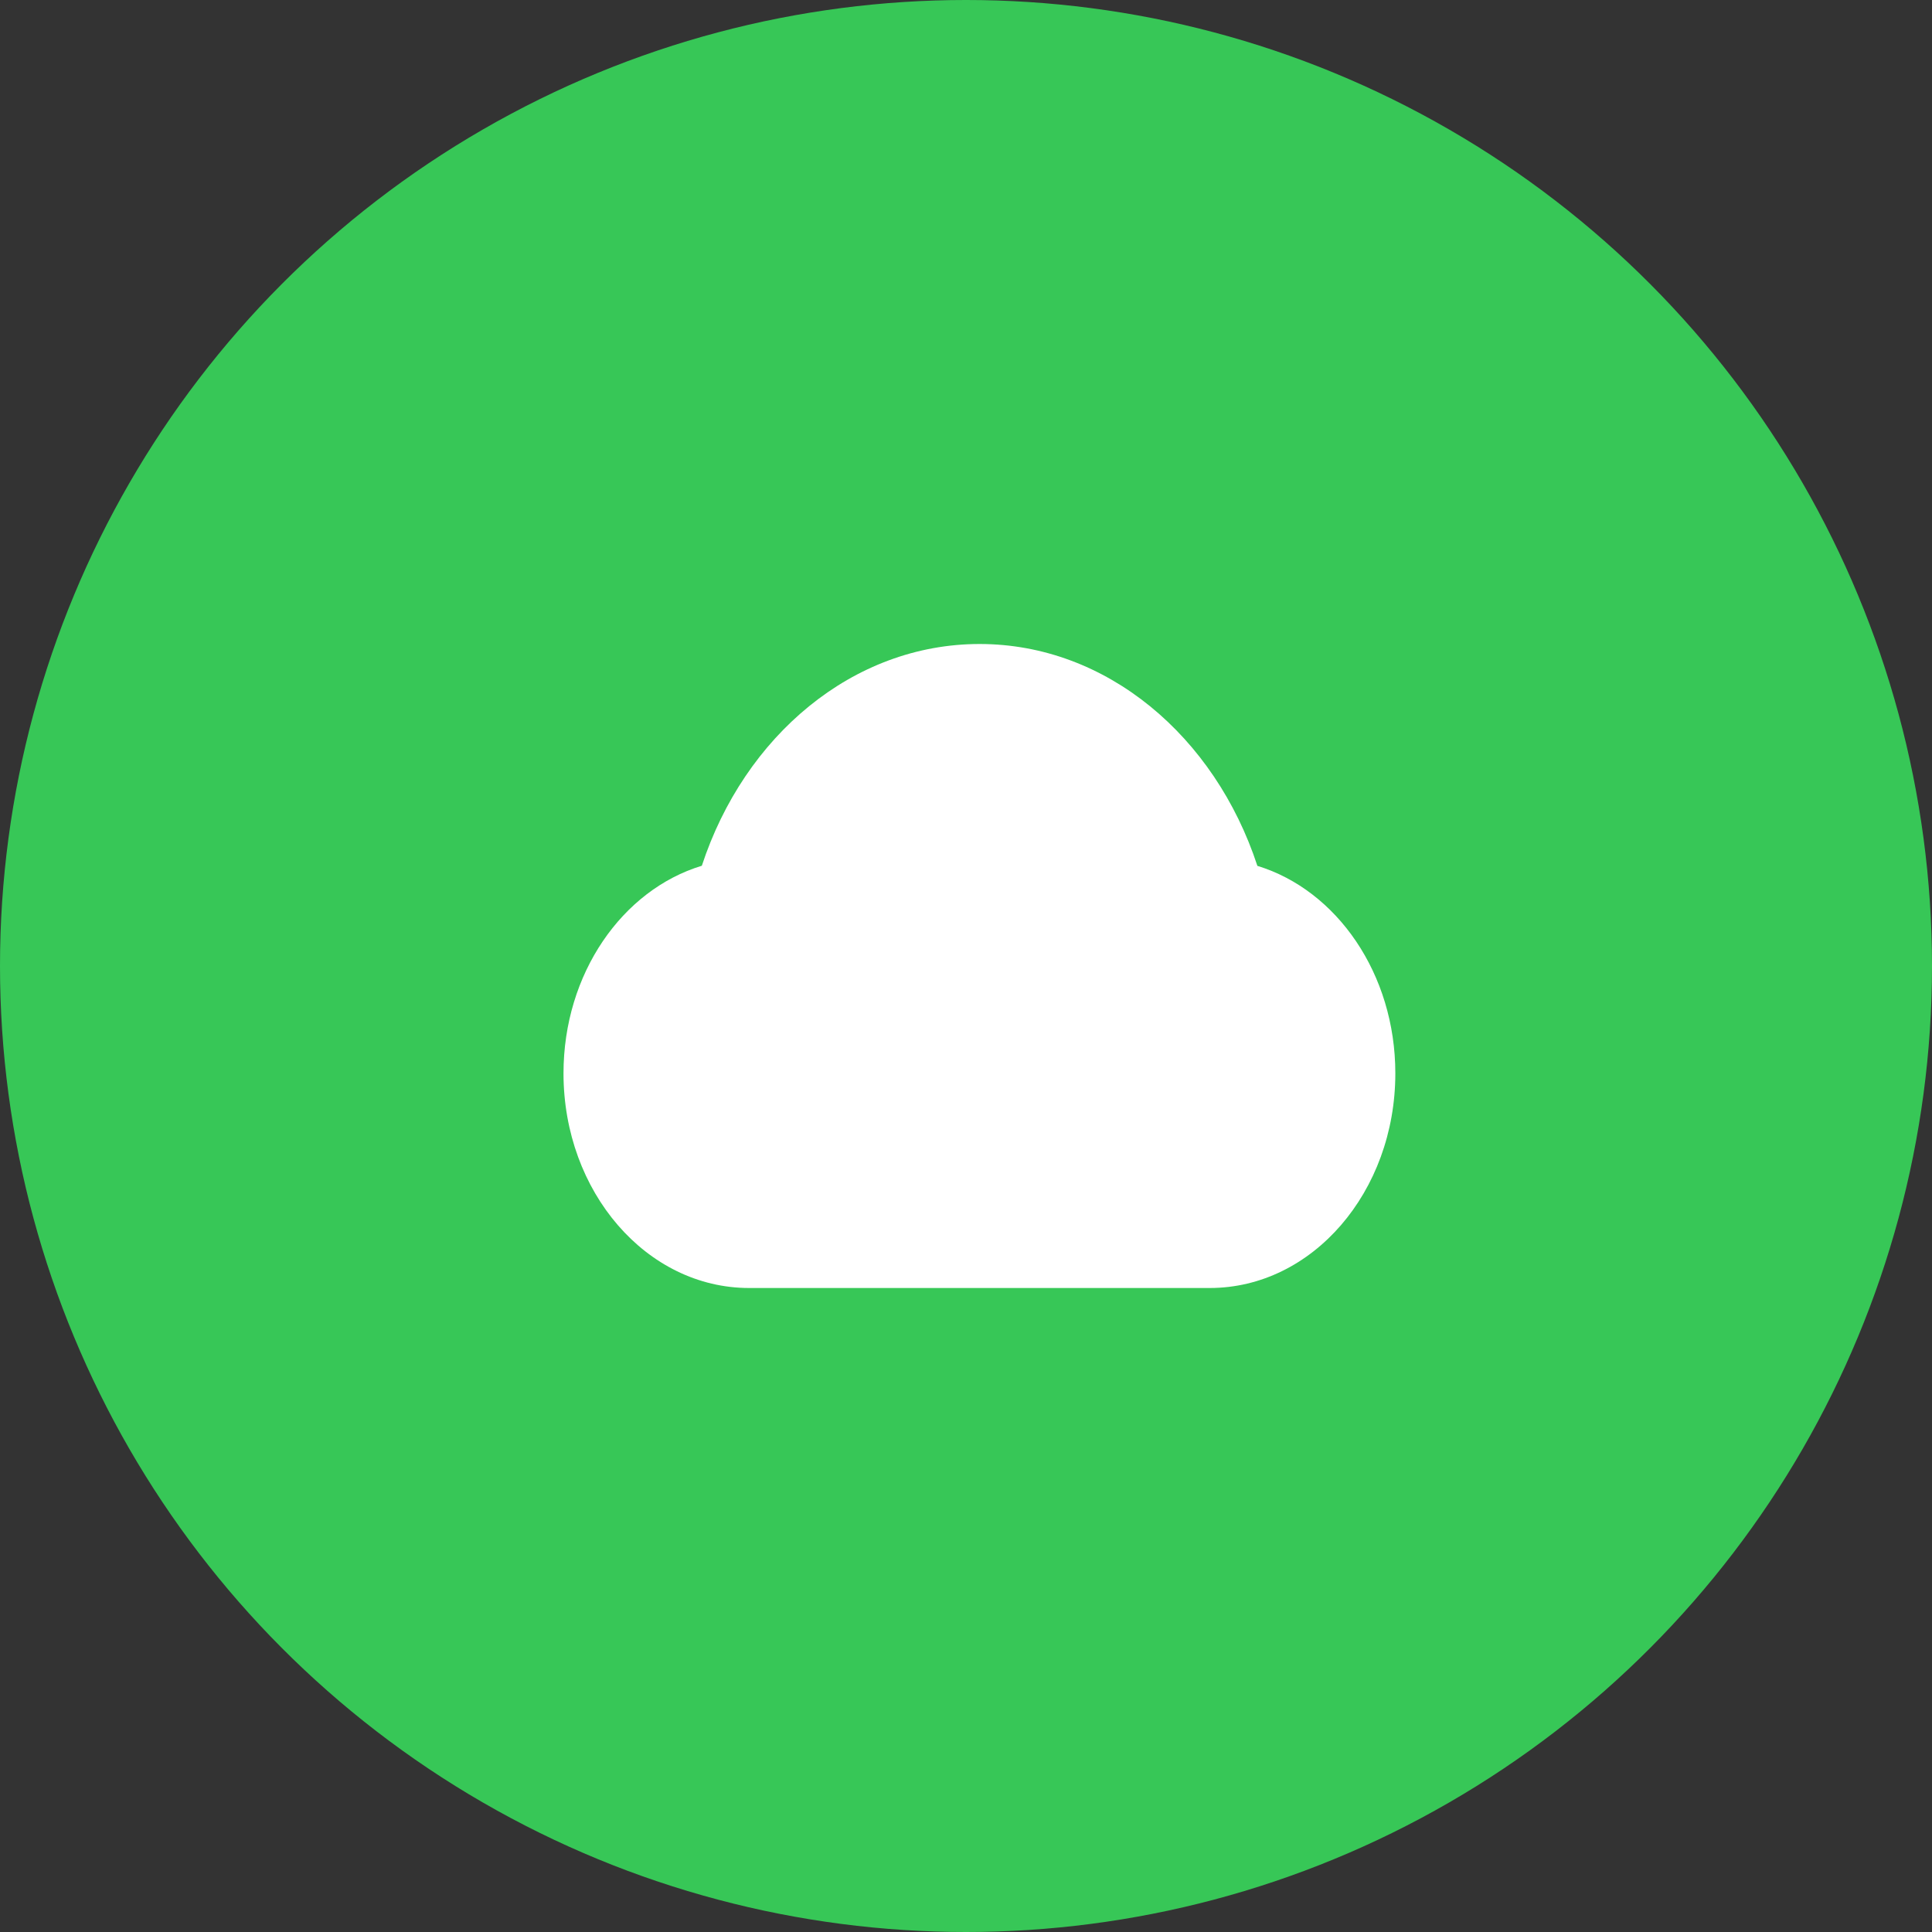
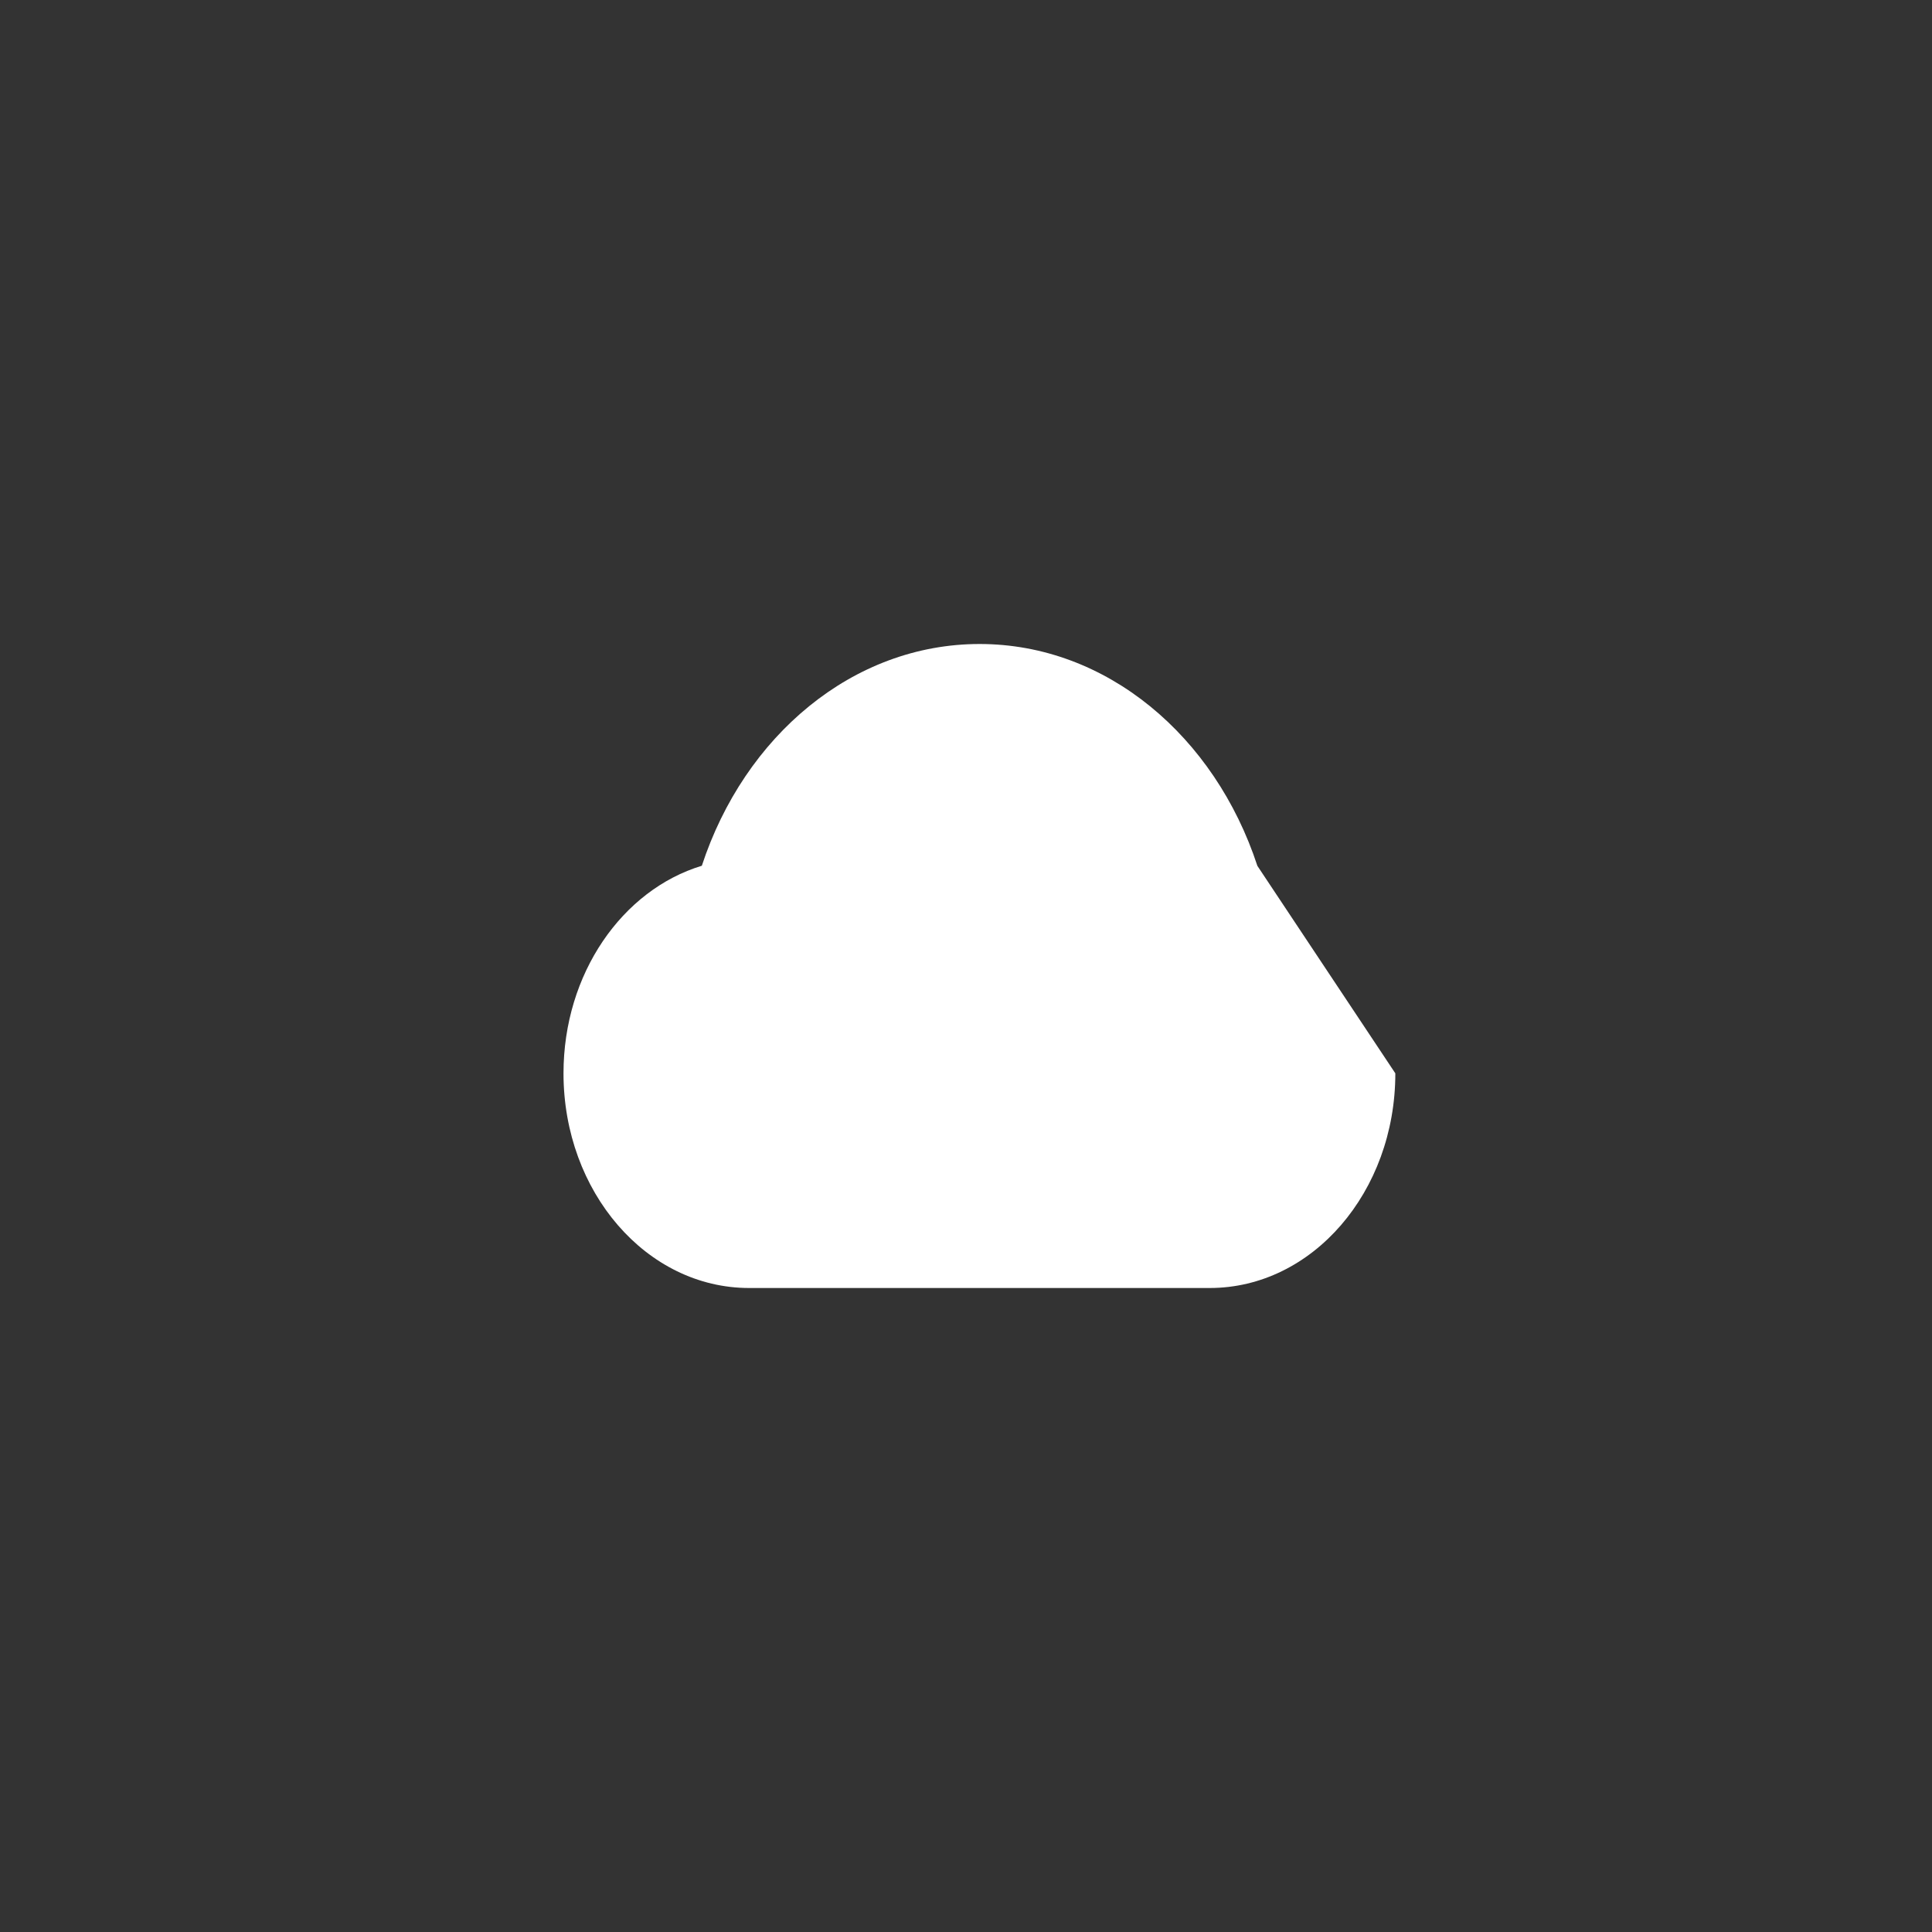
<svg xmlns="http://www.w3.org/2000/svg" width="72" height="72" viewBox="0 0 72 72" fill="none">
  <rect x="0" y="0" width="72" height="72" fill="#333333" stroke="none" />
-   <circle cx="36" cy="36" r="36" fill="#37C757" />
-   <path d="M46.859 32.268C45.274 27.436 41.236 24 36.507 24C31.777 24 27.74 27.432 26.155 32.264C23.19 33.164 21 36.284 21 40C21 44.42 24.096 48 27.916 48H45.084C48.904 48 52 44.42 52 40C52 36.292 49.817 33.172 46.859 32.268Z" fill="white" />
+   <path d="M46.859 32.268C45.274 27.436 41.236 24 36.507 24C31.777 24 27.74 27.432 26.155 32.264C23.19 33.164 21 36.284 21 40C21 44.42 24.096 48 27.916 48H45.084C48.904 48 52 44.42 52 40Z" fill="white" />
</svg>